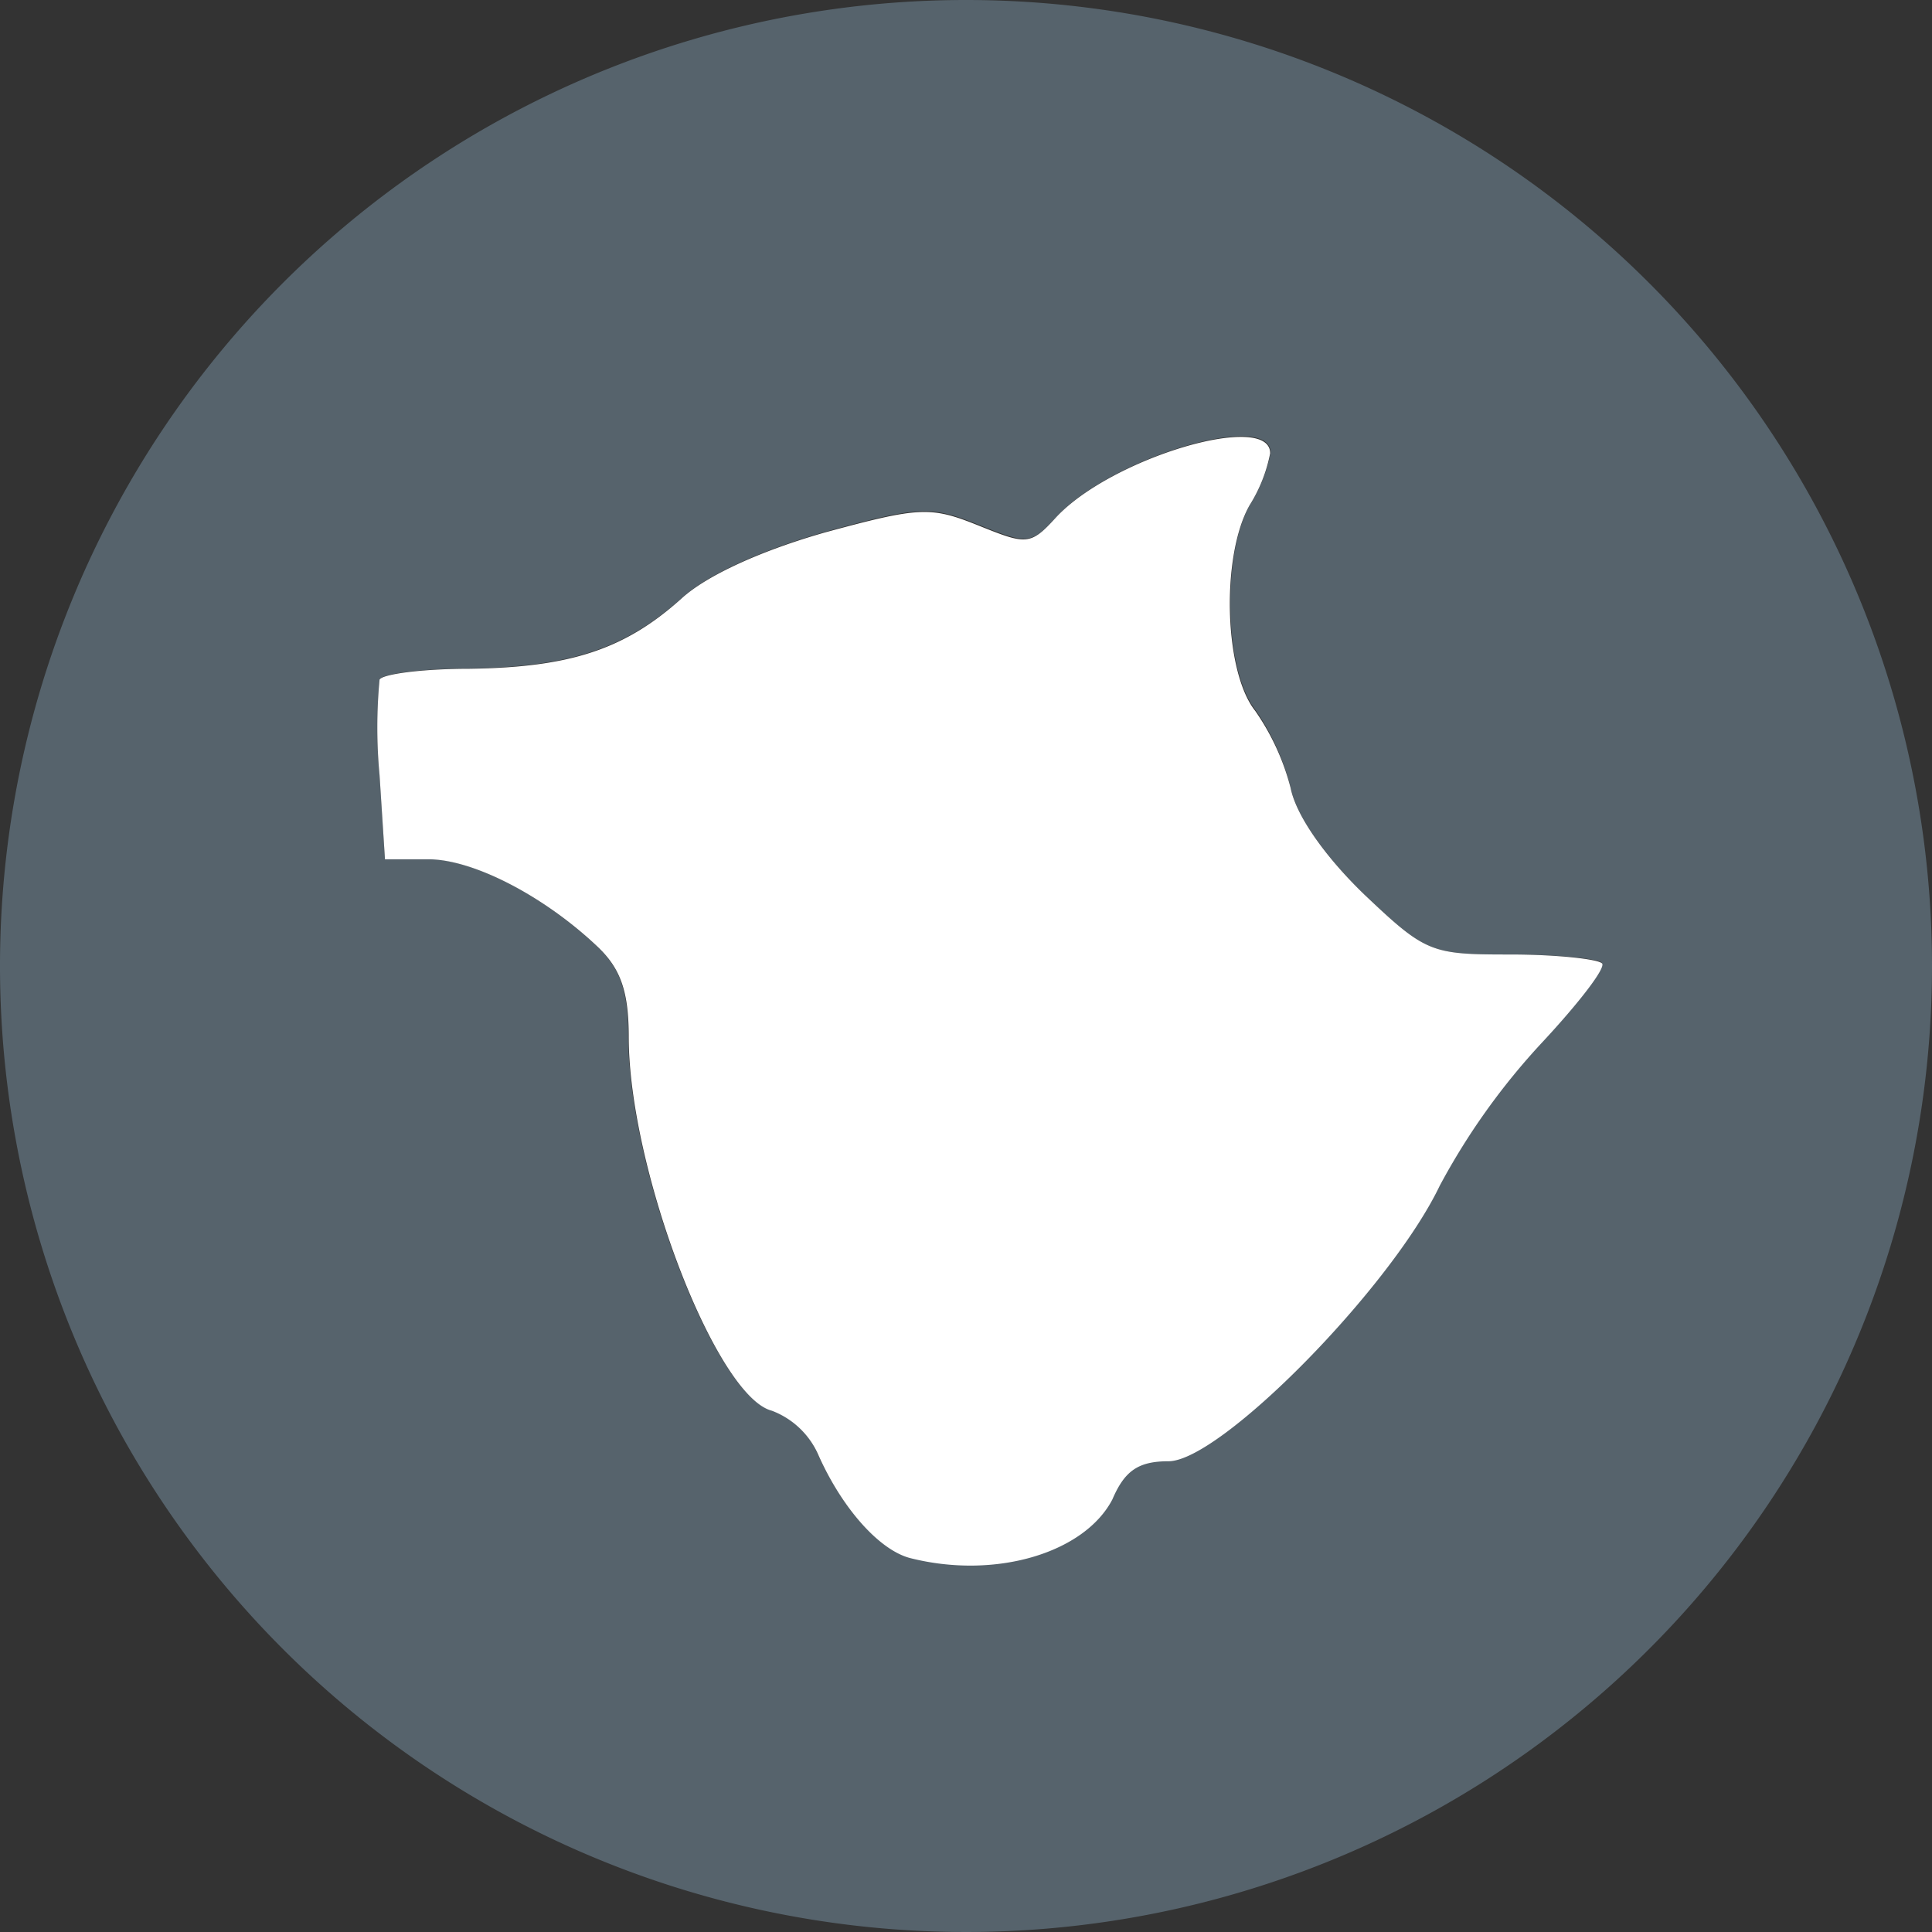
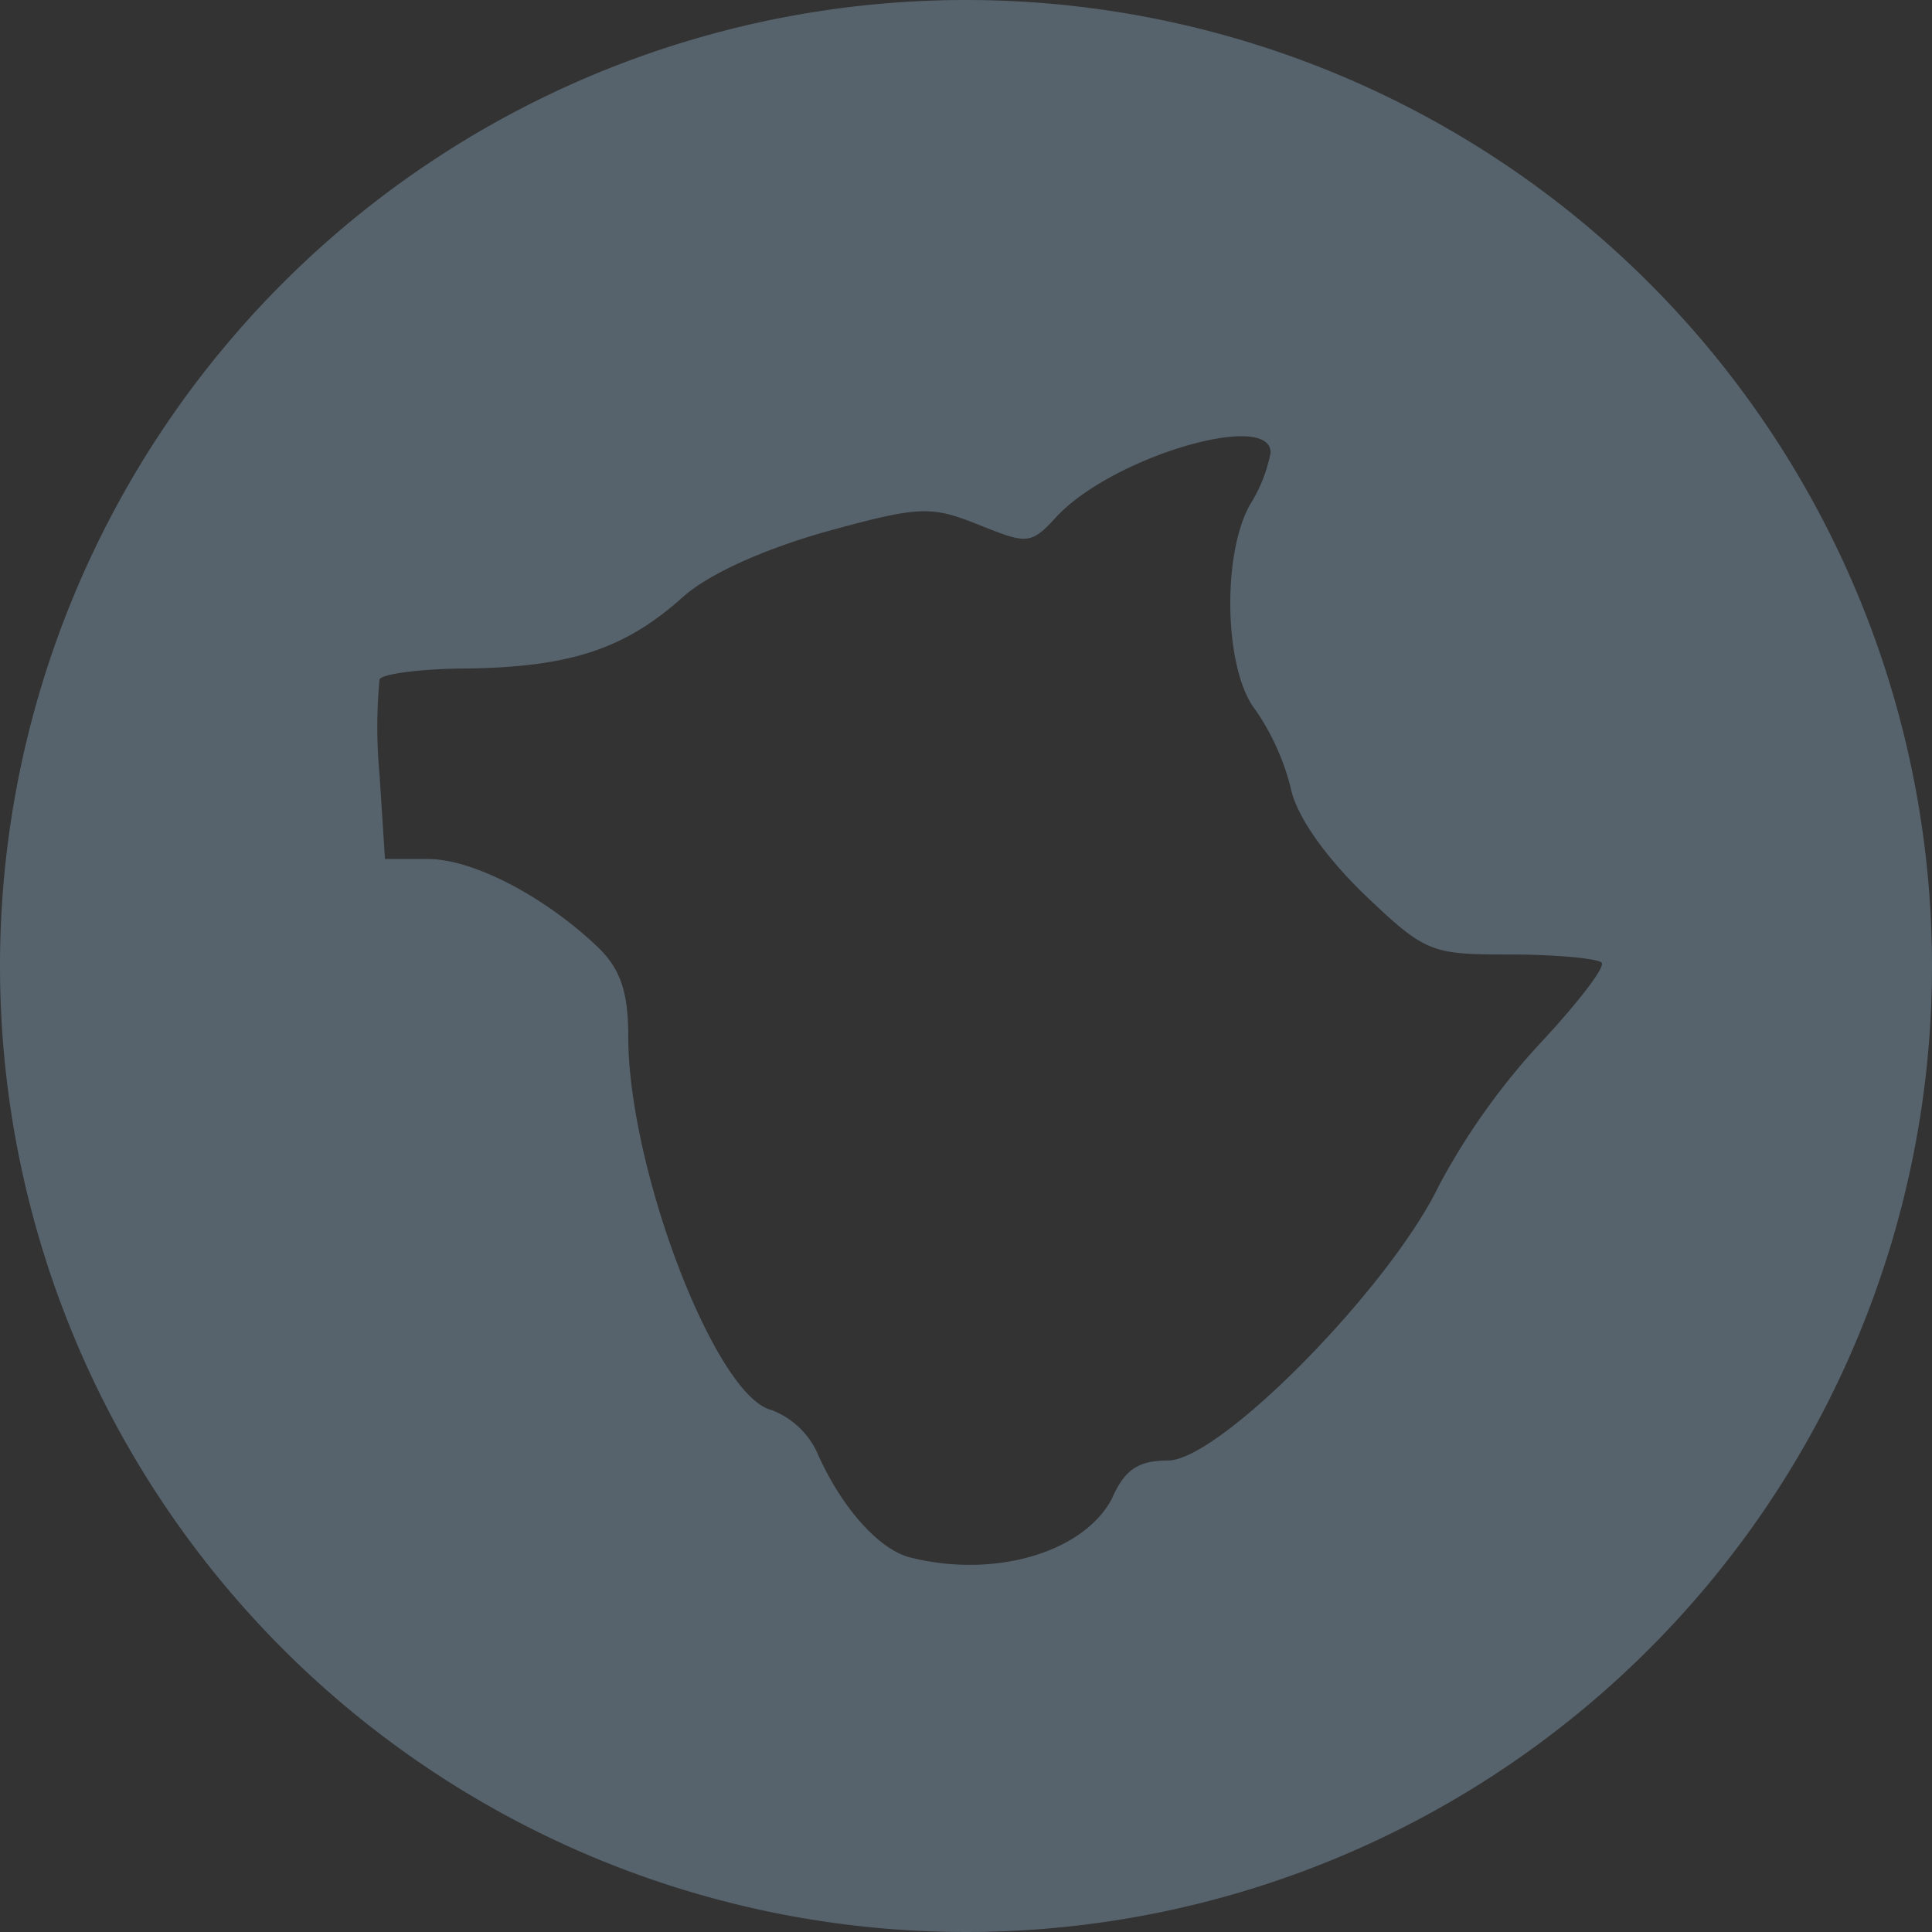
<svg xmlns="http://www.w3.org/2000/svg" viewBox="0 0 206.56 206.56">
  <rect x="0" y="0" width="206.56" height="206.56" fill="#333333" stroke="none" />
  <defs>
    <style>.cls-1{fill:#56636c;}.cls-2{fill:#fff;}</style>
  </defs>
  <g id="Layer_2" data-name="Layer 2">
    <g id="Layer_1-2" data-name="Layer 1">
      <path class="cls-1" d="M103.28,0A103.28,103.28,0,1,0,206.56,103.28,103.28,103.28,0,0,0,103.28,0Zm61.54,111.38a73.14,73.14,0,0,0-10.94,15.31c-5.25,10.94-23.47,29.46-29,29.46-3.2,0-4.66,1-6,4.08-3,5.69-12.44,8.6-21.63,6.27-3.35-.88-7.29-5.4-9.77-10.94a8.84,8.84,0,0,0-5-4.81c-6-1.46-15.31-25.81-15.31-39.95,0-4.82-.87-7.29-3.35-9.63-5.69-5.39-13.27-9.33-18.08-9.33H41.16l-.58-9a54.41,54.41,0,0,1,0-10.21c.29-.58,4.52-1.16,9.62-1.16C61,71.28,66.83,69.38,73,63.84c2.77-2.48,8.61-5.1,15.31-7,10.07-2.77,11.23-2.77,16.34-.73s5.54,2.19,8.31-.87c6-6.42,22.89-11.37,22.89-6.85a16.18,16.18,0,0,1-2.19,5.54c-3.06,5.39-2.77,17.79.59,22A25.68,25.68,0,0,1,138,84.26c.58,2.91,3.64,7.29,7.87,11.37,6.56,6.27,7.15,6.42,15.6,6.42,5,0,9.34.44,9.77.87S168.76,107.15,164.82,111.38Z" />
-       <path class="cls-2" d="M161.46,102.05c-8.45,0-9-.15-15.6-6.42-4.23-4.08-7.29-8.46-7.87-11.37A25.68,25.68,0,0,0,134.2,76c-3.36-4.23-3.65-16.63-.59-22a16.18,16.18,0,0,0,2.19-5.54c0-4.52-16.91.43-22.89,6.85-2.77,3.06-3.21,2.92-8.31.87s-6.27-2-16.34.73c-6.7,1.9-12.54,4.52-15.31,7-6.12,5.54-12,7.44-22.75,7.59-5.1,0-9.33.58-9.62,1.16a54.41,54.41,0,0,0,0,10.21l.58,9h4.63c4.81,0,12.39,3.94,18.08,9.33,2.48,2.34,3.35,4.81,3.35,9.63,0,14.14,9.33,38.49,15.31,40a8.84,8.84,0,0,1,5,4.81c2.48,5.54,6.42,10.06,9.77,10.94,9.19,2.33,18.67-.58,21.63-6.27,1.31-3.06,2.77-4.08,6-4.08,5.55,0,23.77-18.52,29-29.46a73.14,73.14,0,0,1,10.94-15.31c3.94-4.23,6.85-8,6.41-8.46S166.42,102.05,161.46,102.05Z" />
    </g>
  </g>
</svg>